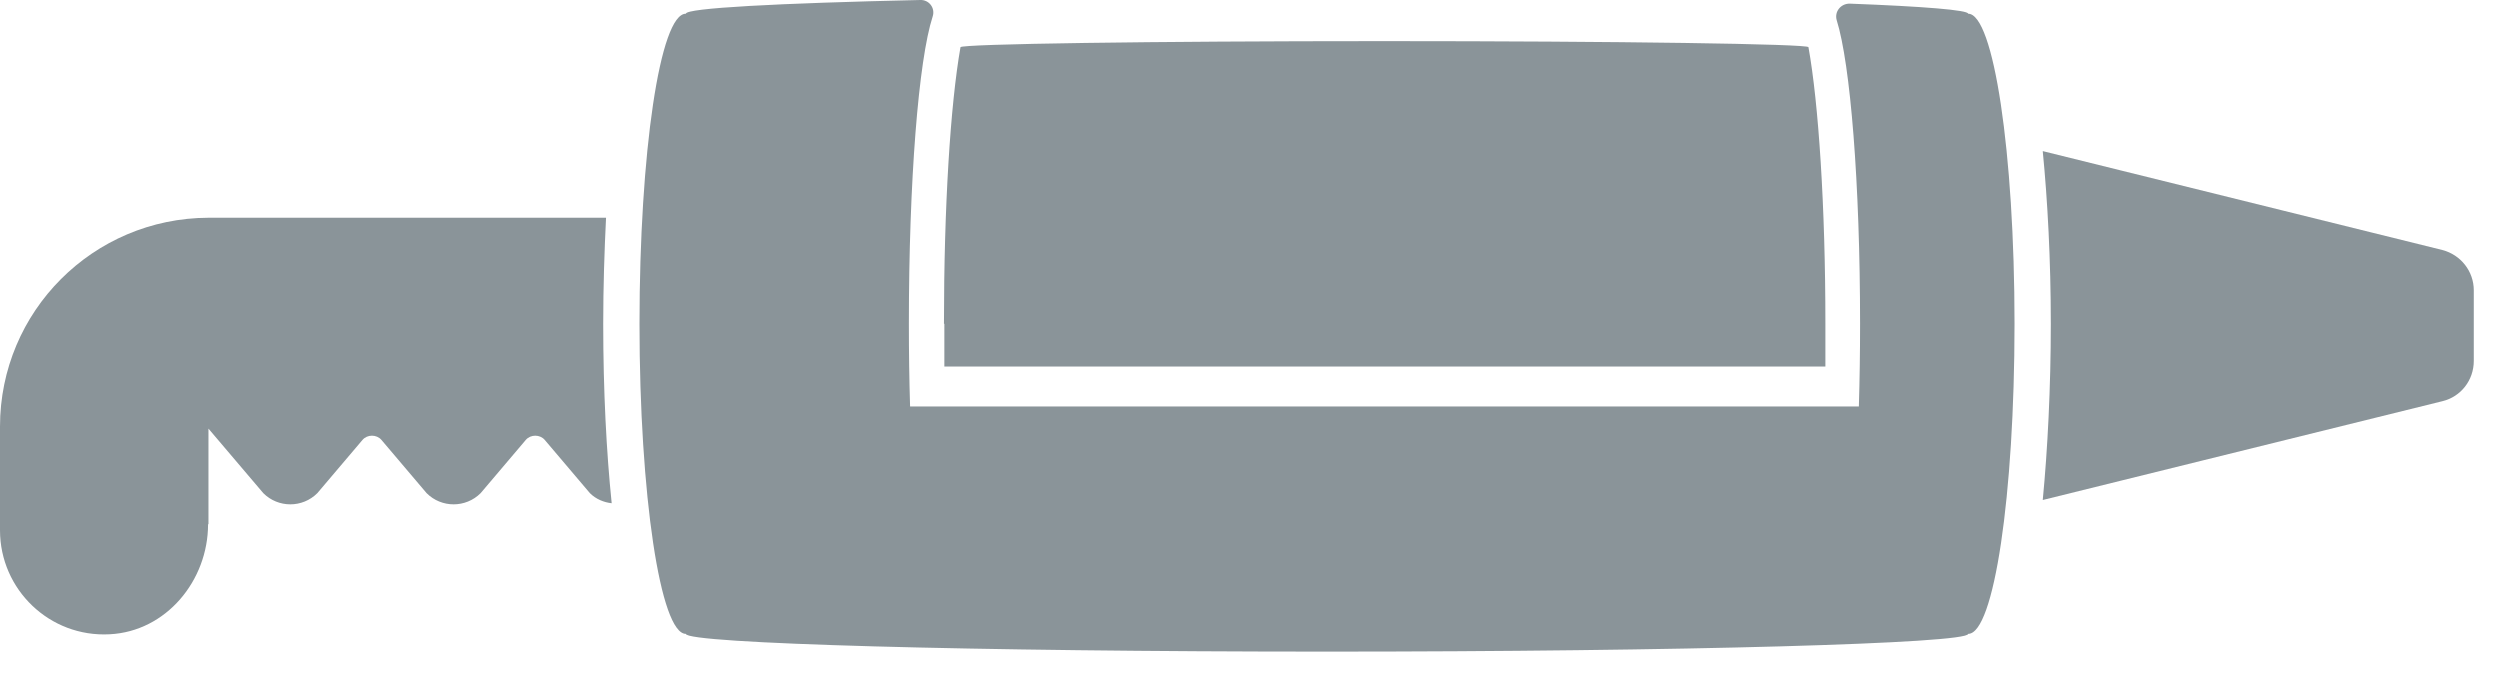
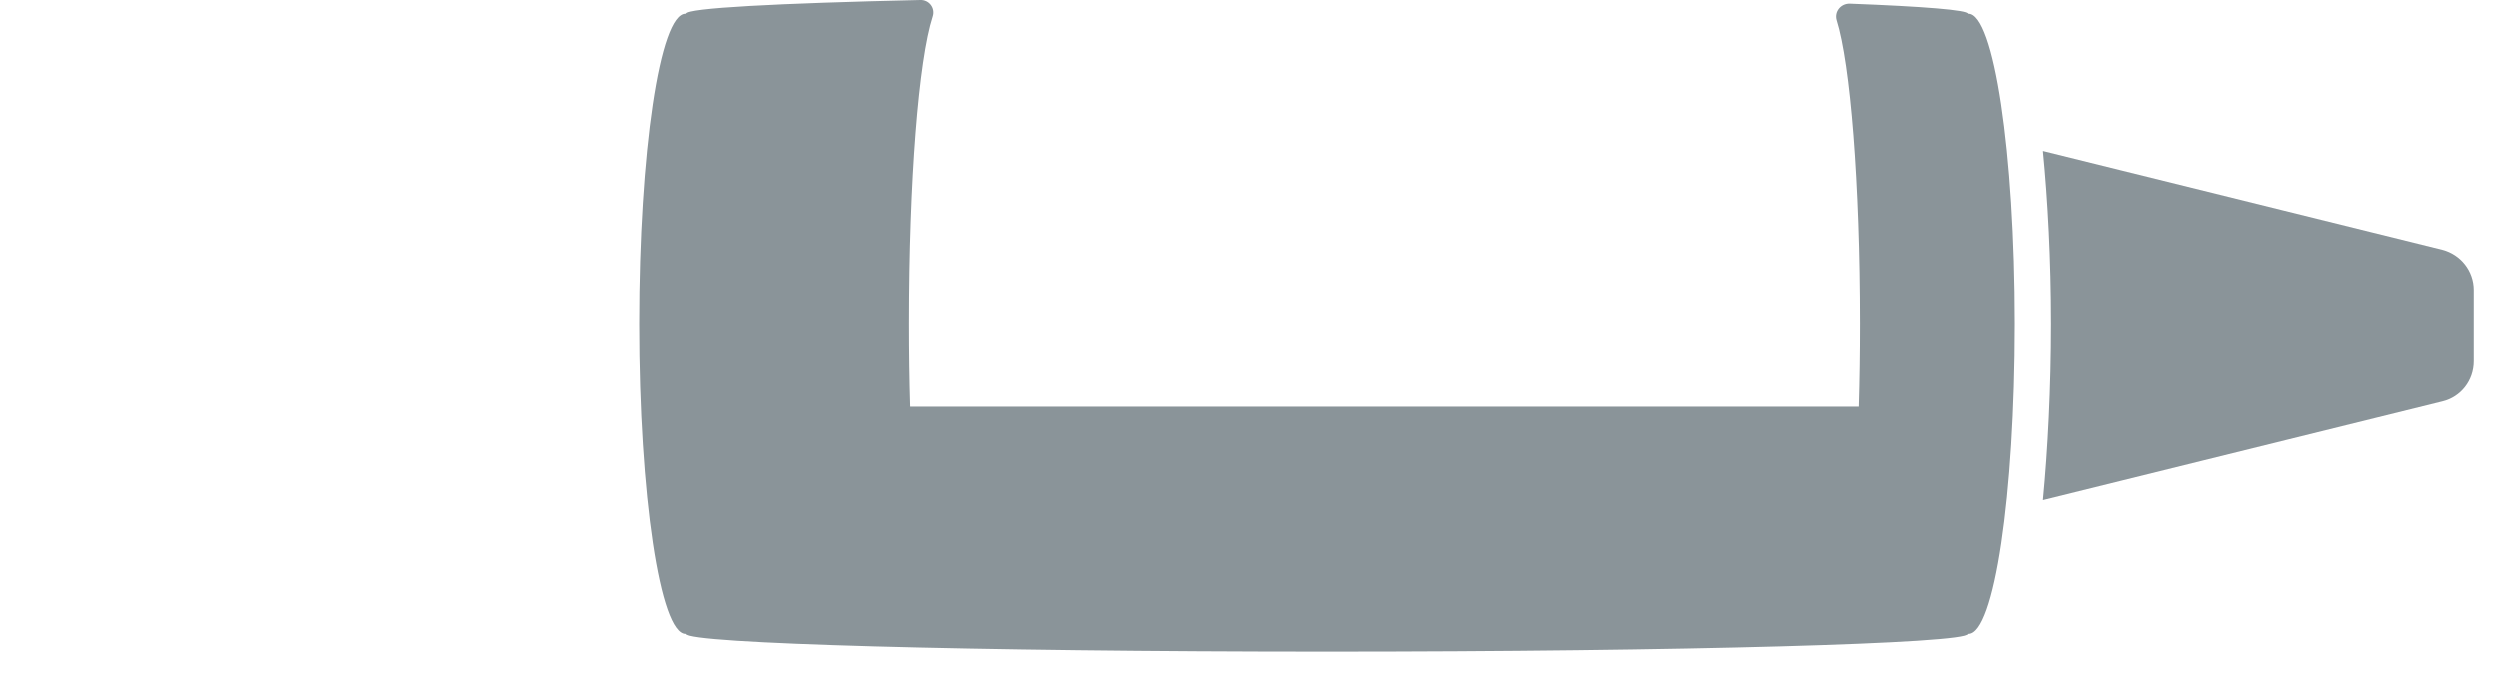
<svg xmlns="http://www.w3.org/2000/svg" width="62" height="17" viewBox="0 0 62 17" fill="none">
  <path d="M15.86 8.03C15.86 12.28 16.38 15.72 17.01 15.72C17.01 15.96 24.13 16.16 32.91 16.16C41.69 16.16 48.81 15.96 48.81 15.72C49.45 15.72 49.96 12.28 49.96 8.03C49.96 3.78 49.44 0.34 48.81 0.34C48.81 0.25 47.72 0.16 45.87 0.09C45.65 0.09 45.49 0.29 45.55 0.5C45.89 1.58 46.13 4.55 46.13 8.03C46.13 8.74 46.12 9.42 46.1 10.08H22.57C22.55 9.43 22.54 8.74 22.54 8.03C22.54 4.49 22.78 1.49 23.13 0.41C23.2 0.2 23.04 -0.01 22.82 -2.26742e-05C19.27 0.08 17.01 0.2 17.01 0.34C16.37 0.34 15.86 3.78 15.86 8.03Z" fill="#8A9499" />
-   <path d="M23.42 8.03C23.42 8.39 23.42 8.74 23.42 9.09H45.27C45.27 8.74 45.27 8.39 45.27 8.03C45.27 5.11 45.1 2.56 44.85 1.17C44.85 1.09 40.14 1.02 34.33 1.02C28.52 1.02 23.85 1.09 23.82 1.17C23.57 2.59 23.41 5.13 23.41 8.03H23.42Z" fill="#8A9499" />
  <path d="M50.66 3.75C50.78 4.97 50.86 6.45 50.86 8.03C50.86 9.61 50.78 11.16 50.66 12.4L60.57 9.95C61.03 9.84 61.35 9.43 61.35 8.95V7.2C61.35 6.73 61.03 6.32 60.57 6.2L50.67 3.75H50.66Z" fill="#8A9499" />
-   <path d="M5.17 13V10.63L6.53 12.23C6.9 12.6 7.5 12.6 7.87 12.23L8.99 10.91C9.11 10.77 9.34 10.77 9.46 10.91L10.58 12.23C10.95 12.6 11.55 12.6 11.92 12.23L13.04 10.91C13.16 10.77 13.39 10.77 13.51 10.91L14.63 12.23C14.78 12.38 14.98 12.46 15.17 12.48C15.04 11.22 14.96 9.69 14.96 8.03C14.96 7.11 14.99 6.22 15.03 5.4H5.17C2.31 5.41 0 7.72 0 10.58V13.15C0 14.62 1.23 15.81 2.72 15.73C4.12 15.66 5.16 14.4 5.16 13H5.17Z" fill="#8A9499" />
</svg>